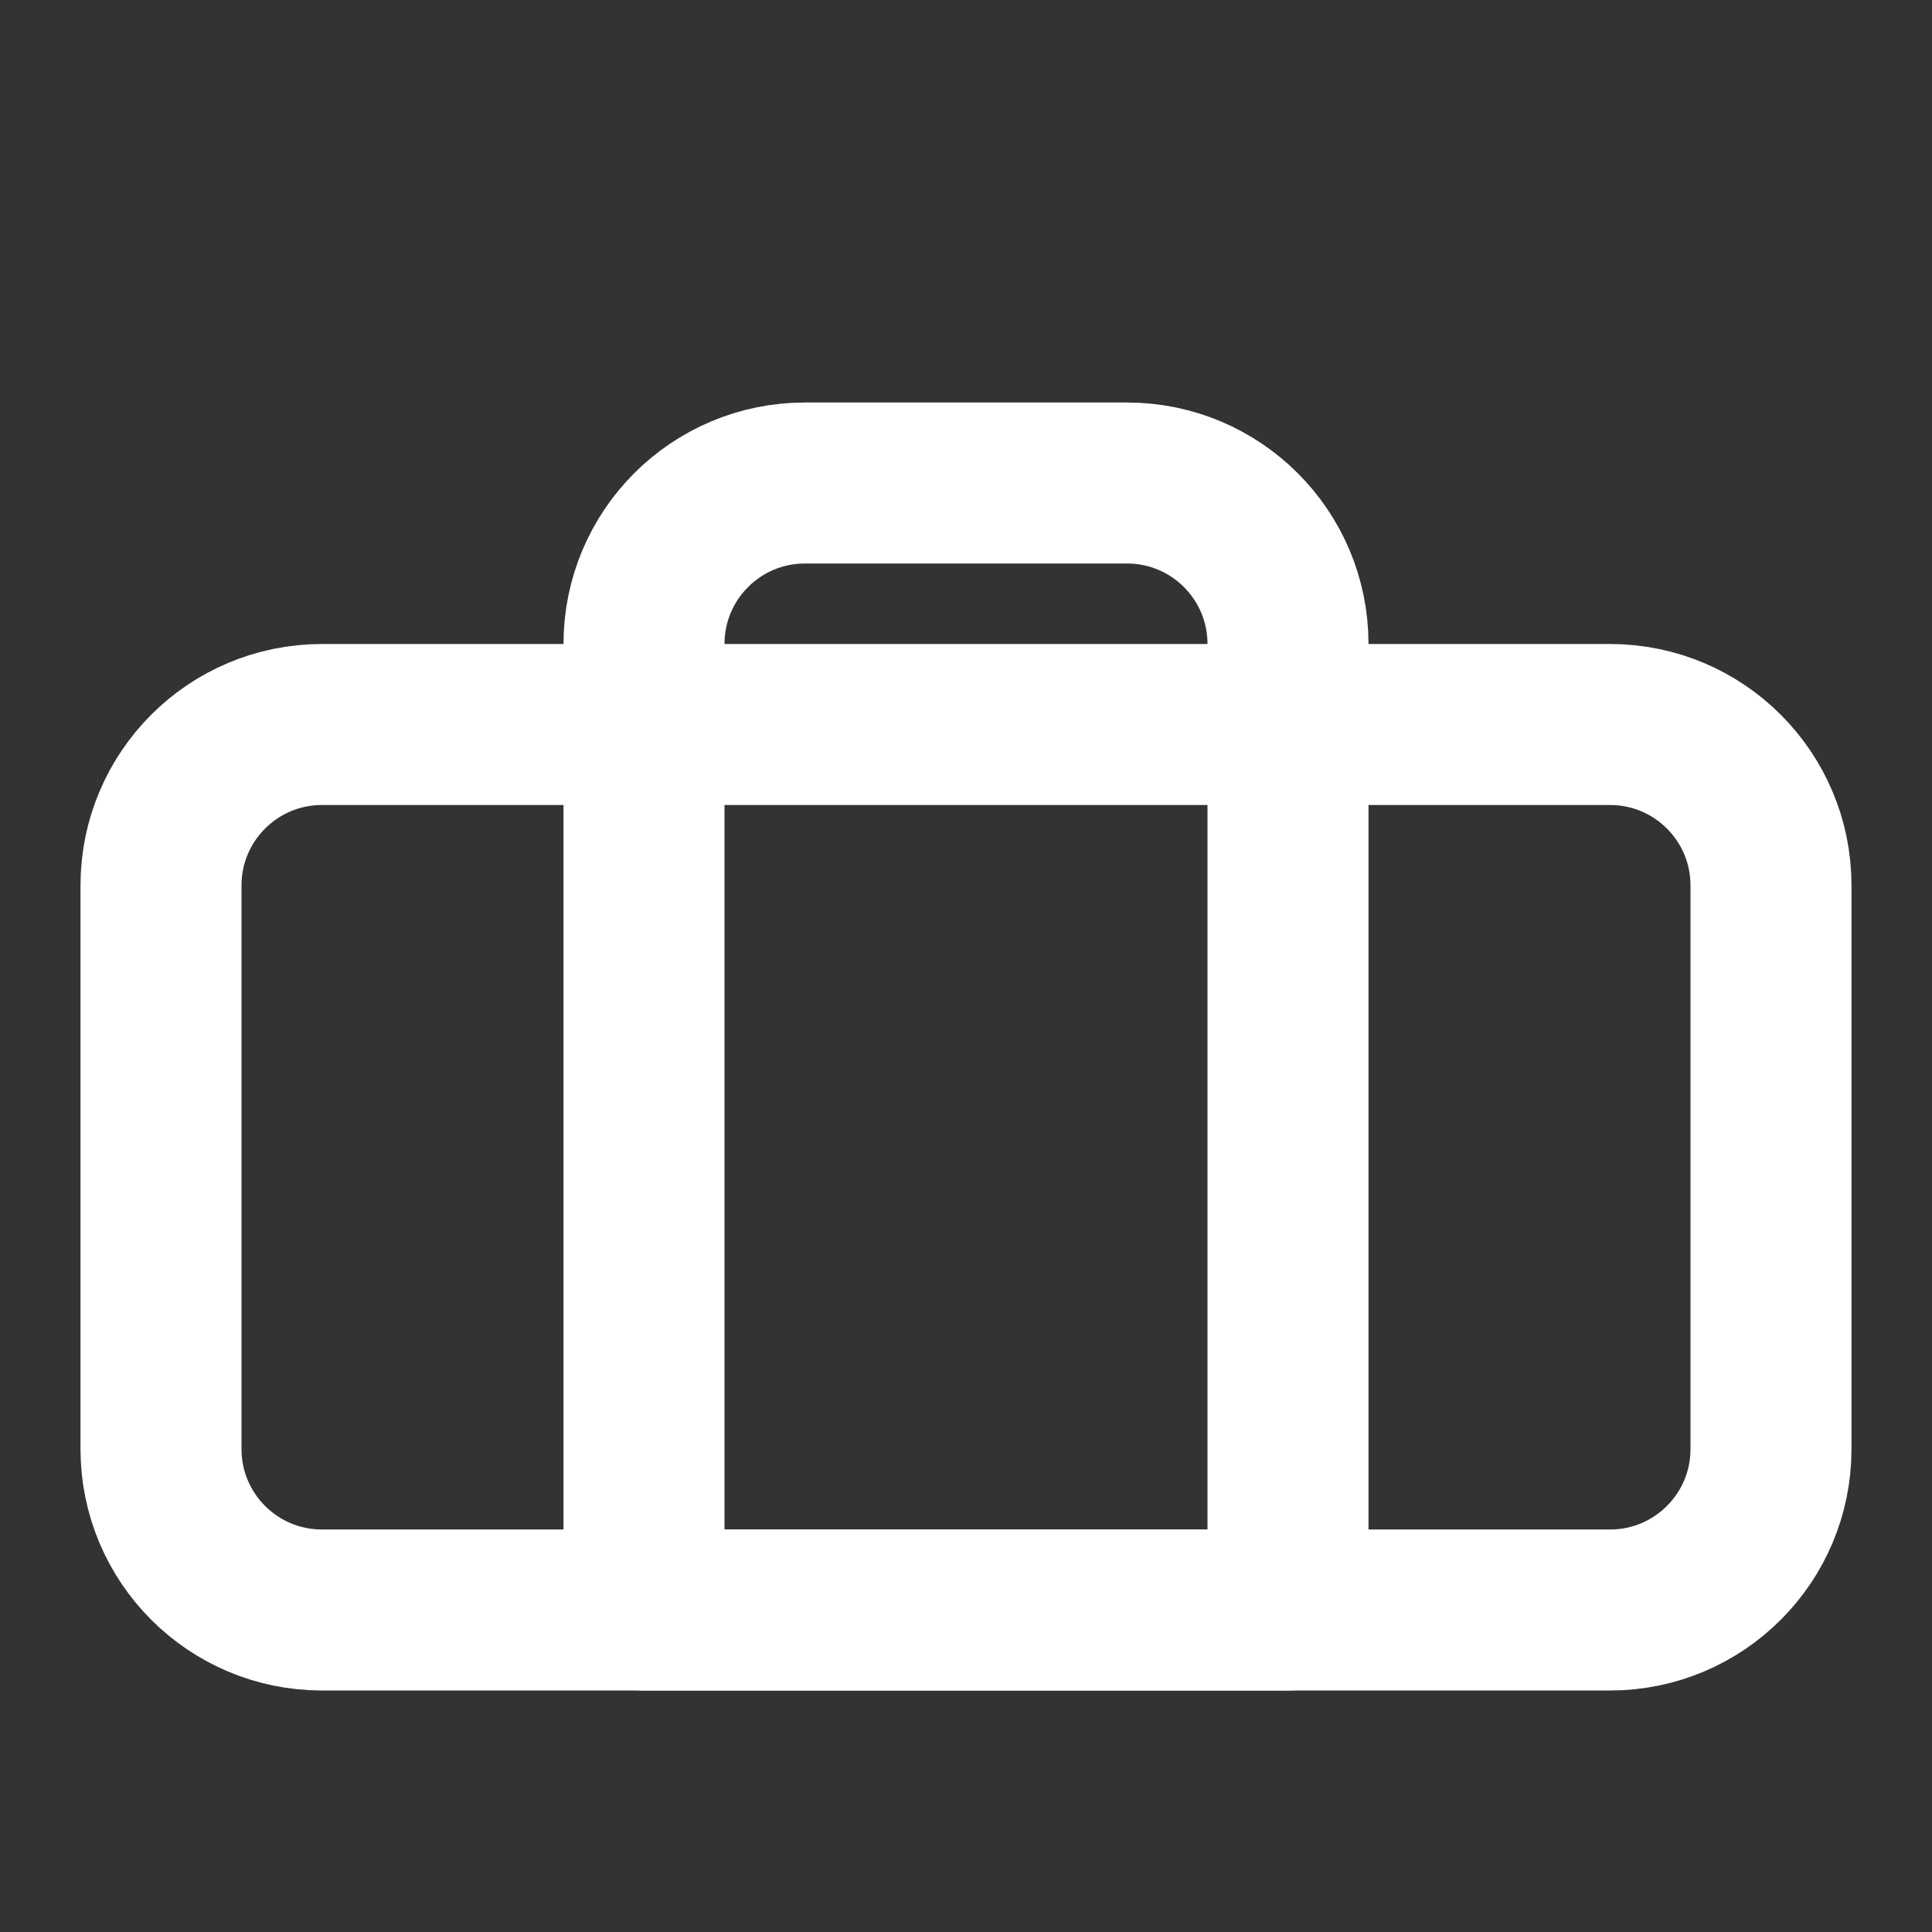
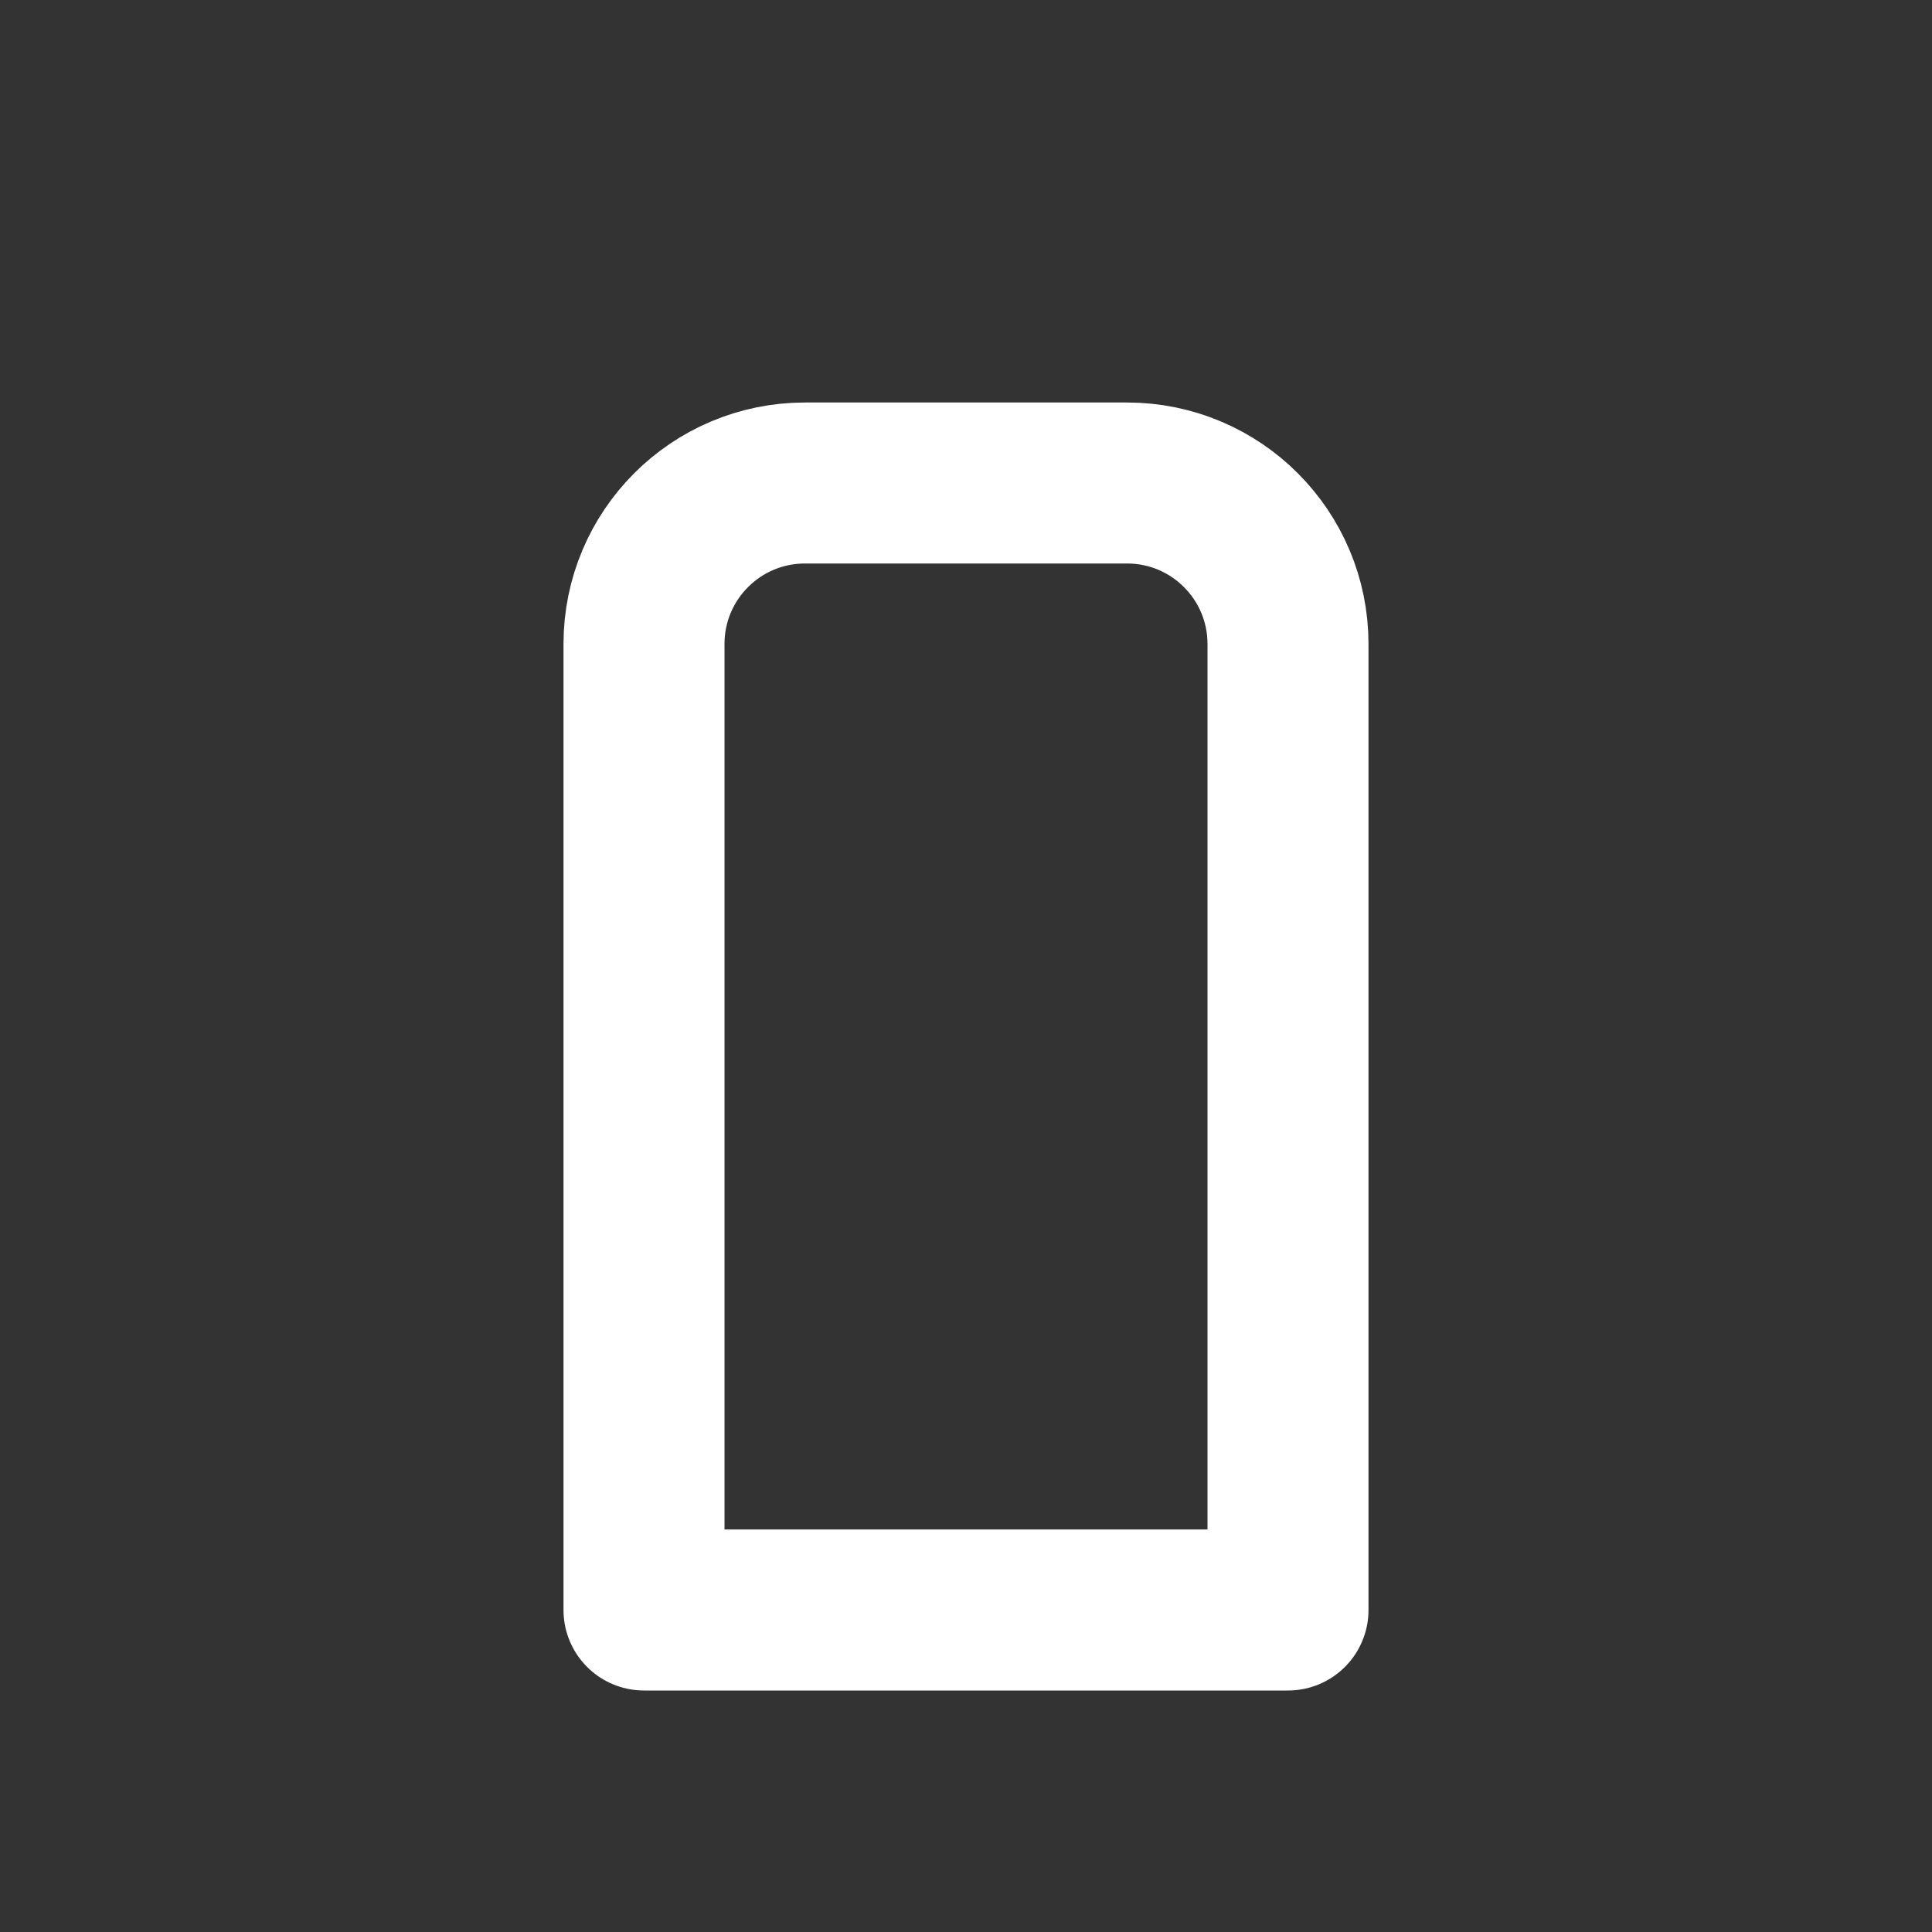
<svg xmlns="http://www.w3.org/2000/svg" width="24" height="24" viewBox="0 0 24 24" fill="none">
  <rect x="0" y="0" width="24" height="24" fill="#333333" stroke="none" />
-   <path d="M2 11C2 9.895 2.895 9 4 9H20C21.105 9 22 9.895 22 11V18C22 19.105 21.105 20 20 20H4C2.895 20 2 19.105 2 18V11Z" stroke="#ffffff" stroke-width="2" stroke-linecap="round" stroke-linejoin="round" />
  <path d="M14 6H10C8.895 6 8 6.895 8 8V20H16V8C16 6.895 15.105 6 14 6Z" stroke="#ffffff" stroke-width="2" stroke-linecap="round" stroke-linejoin="round" />
</svg>